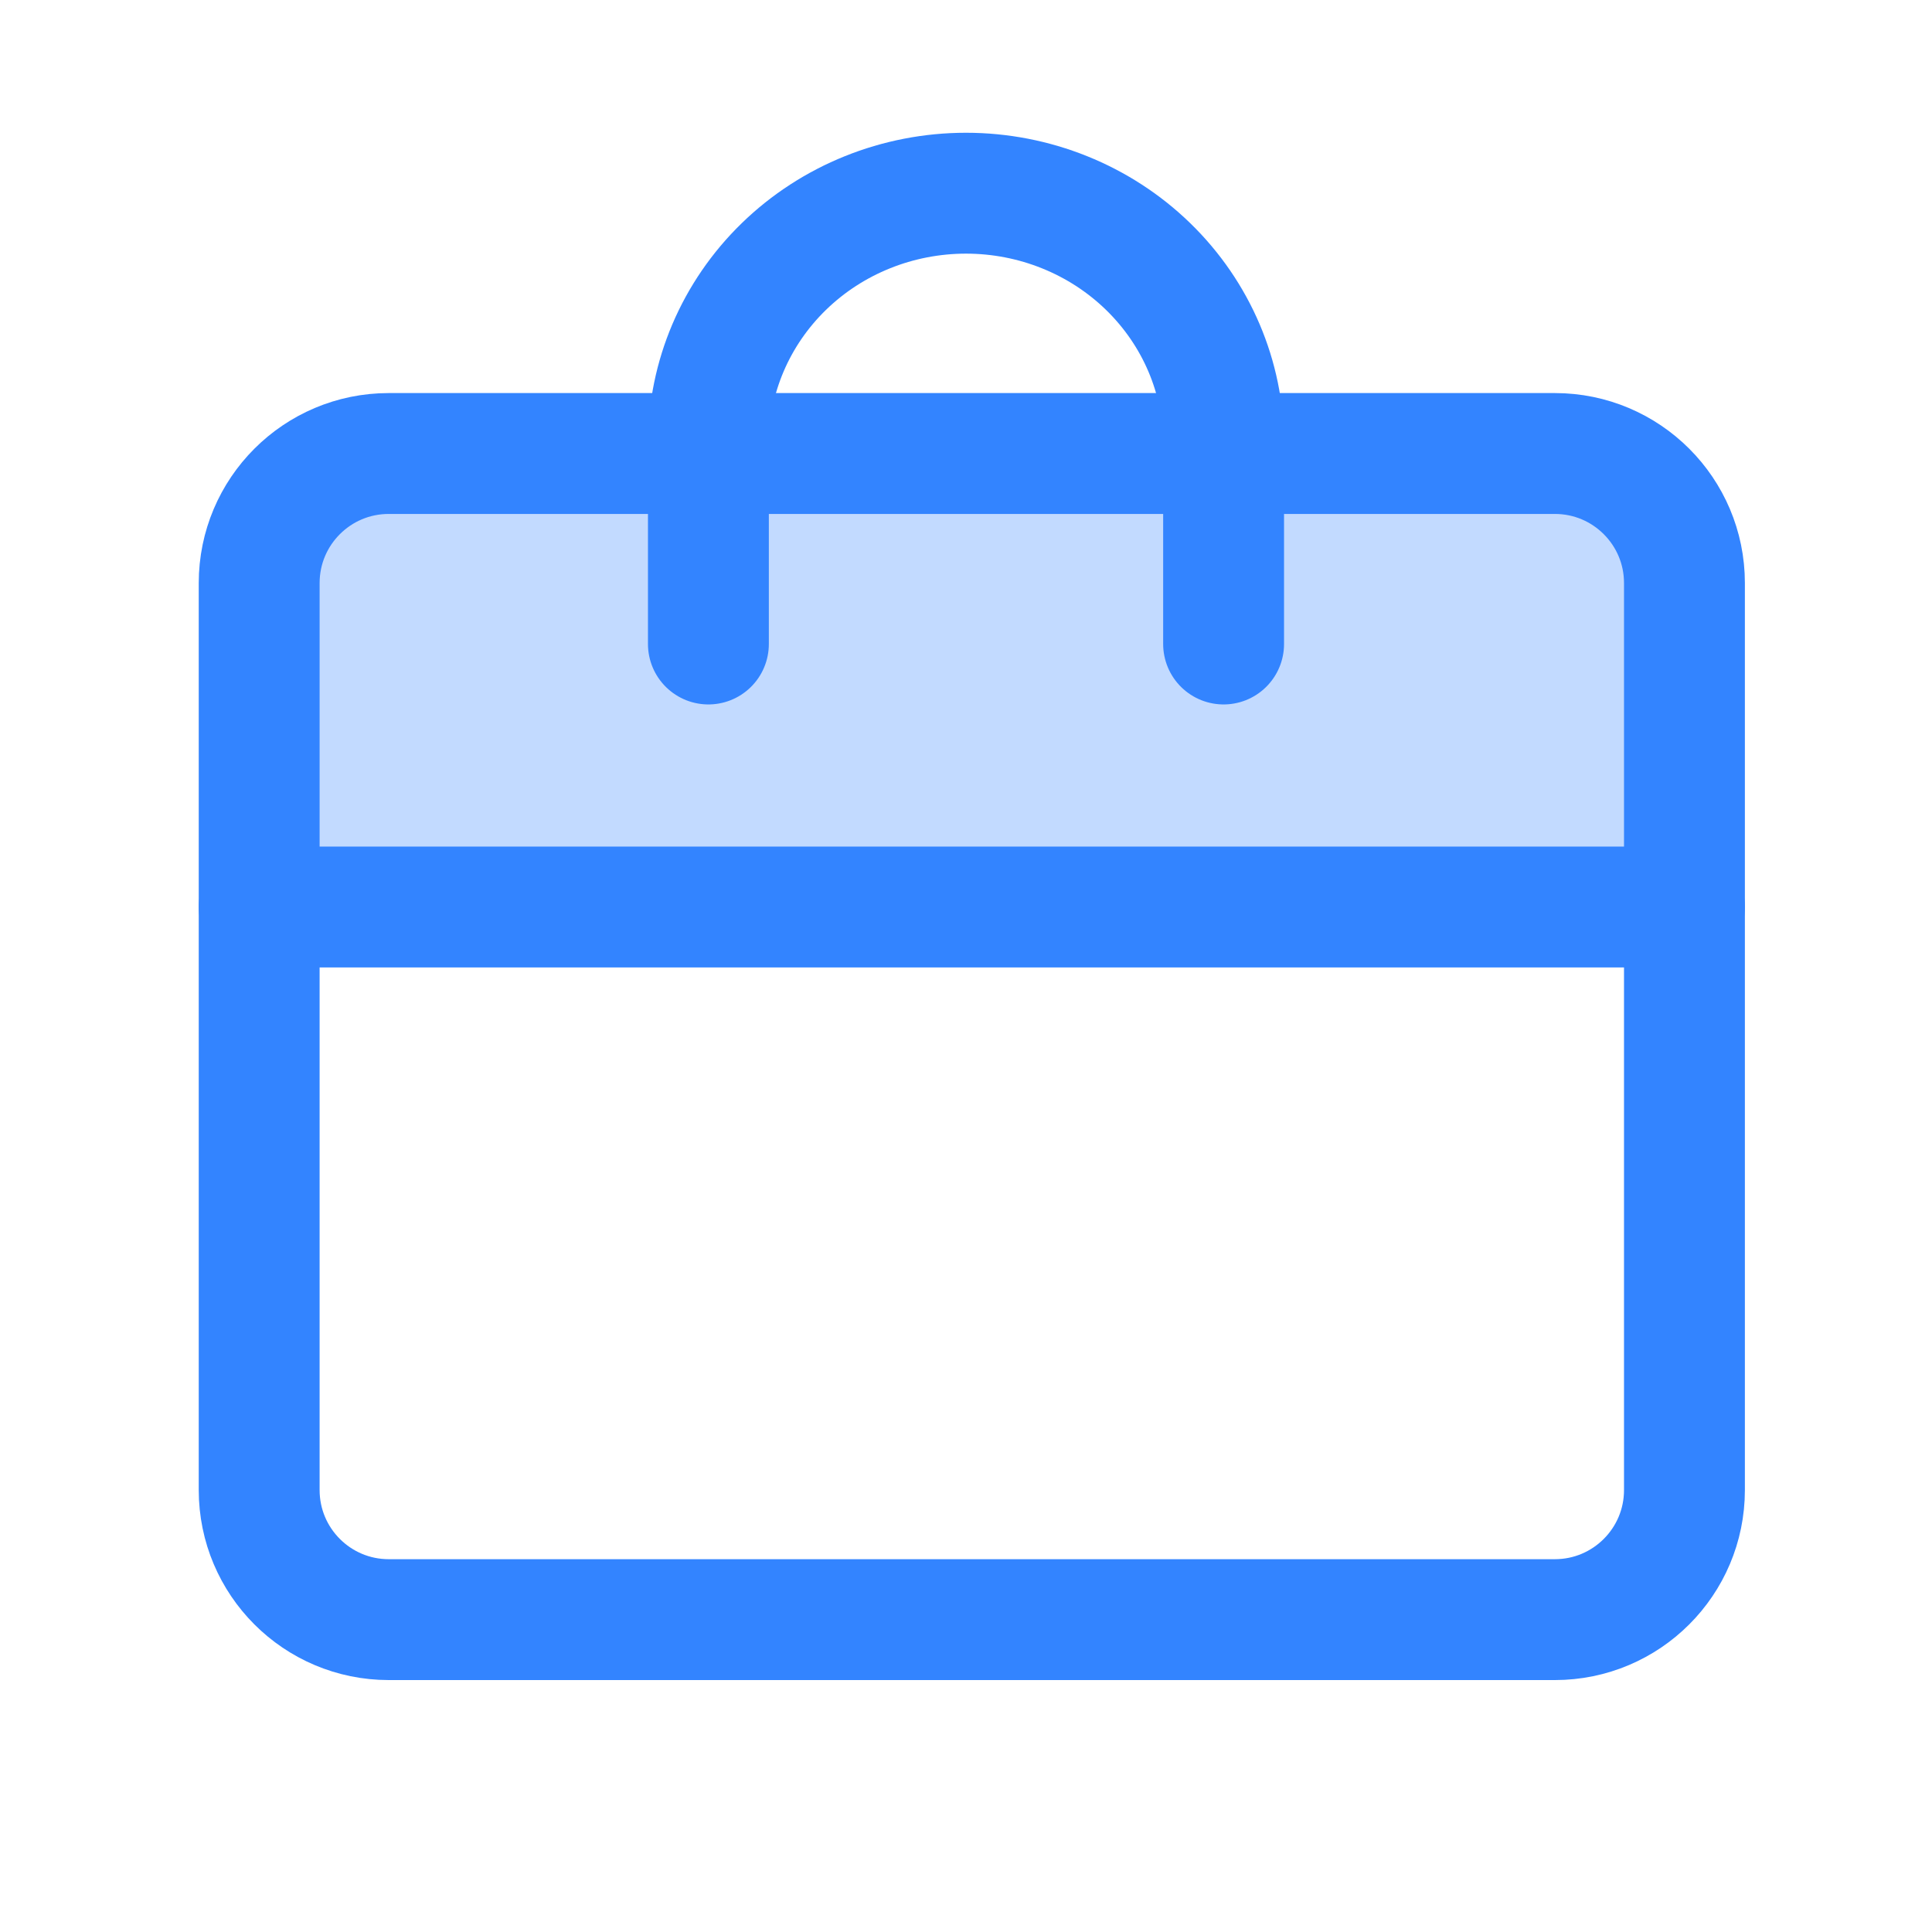
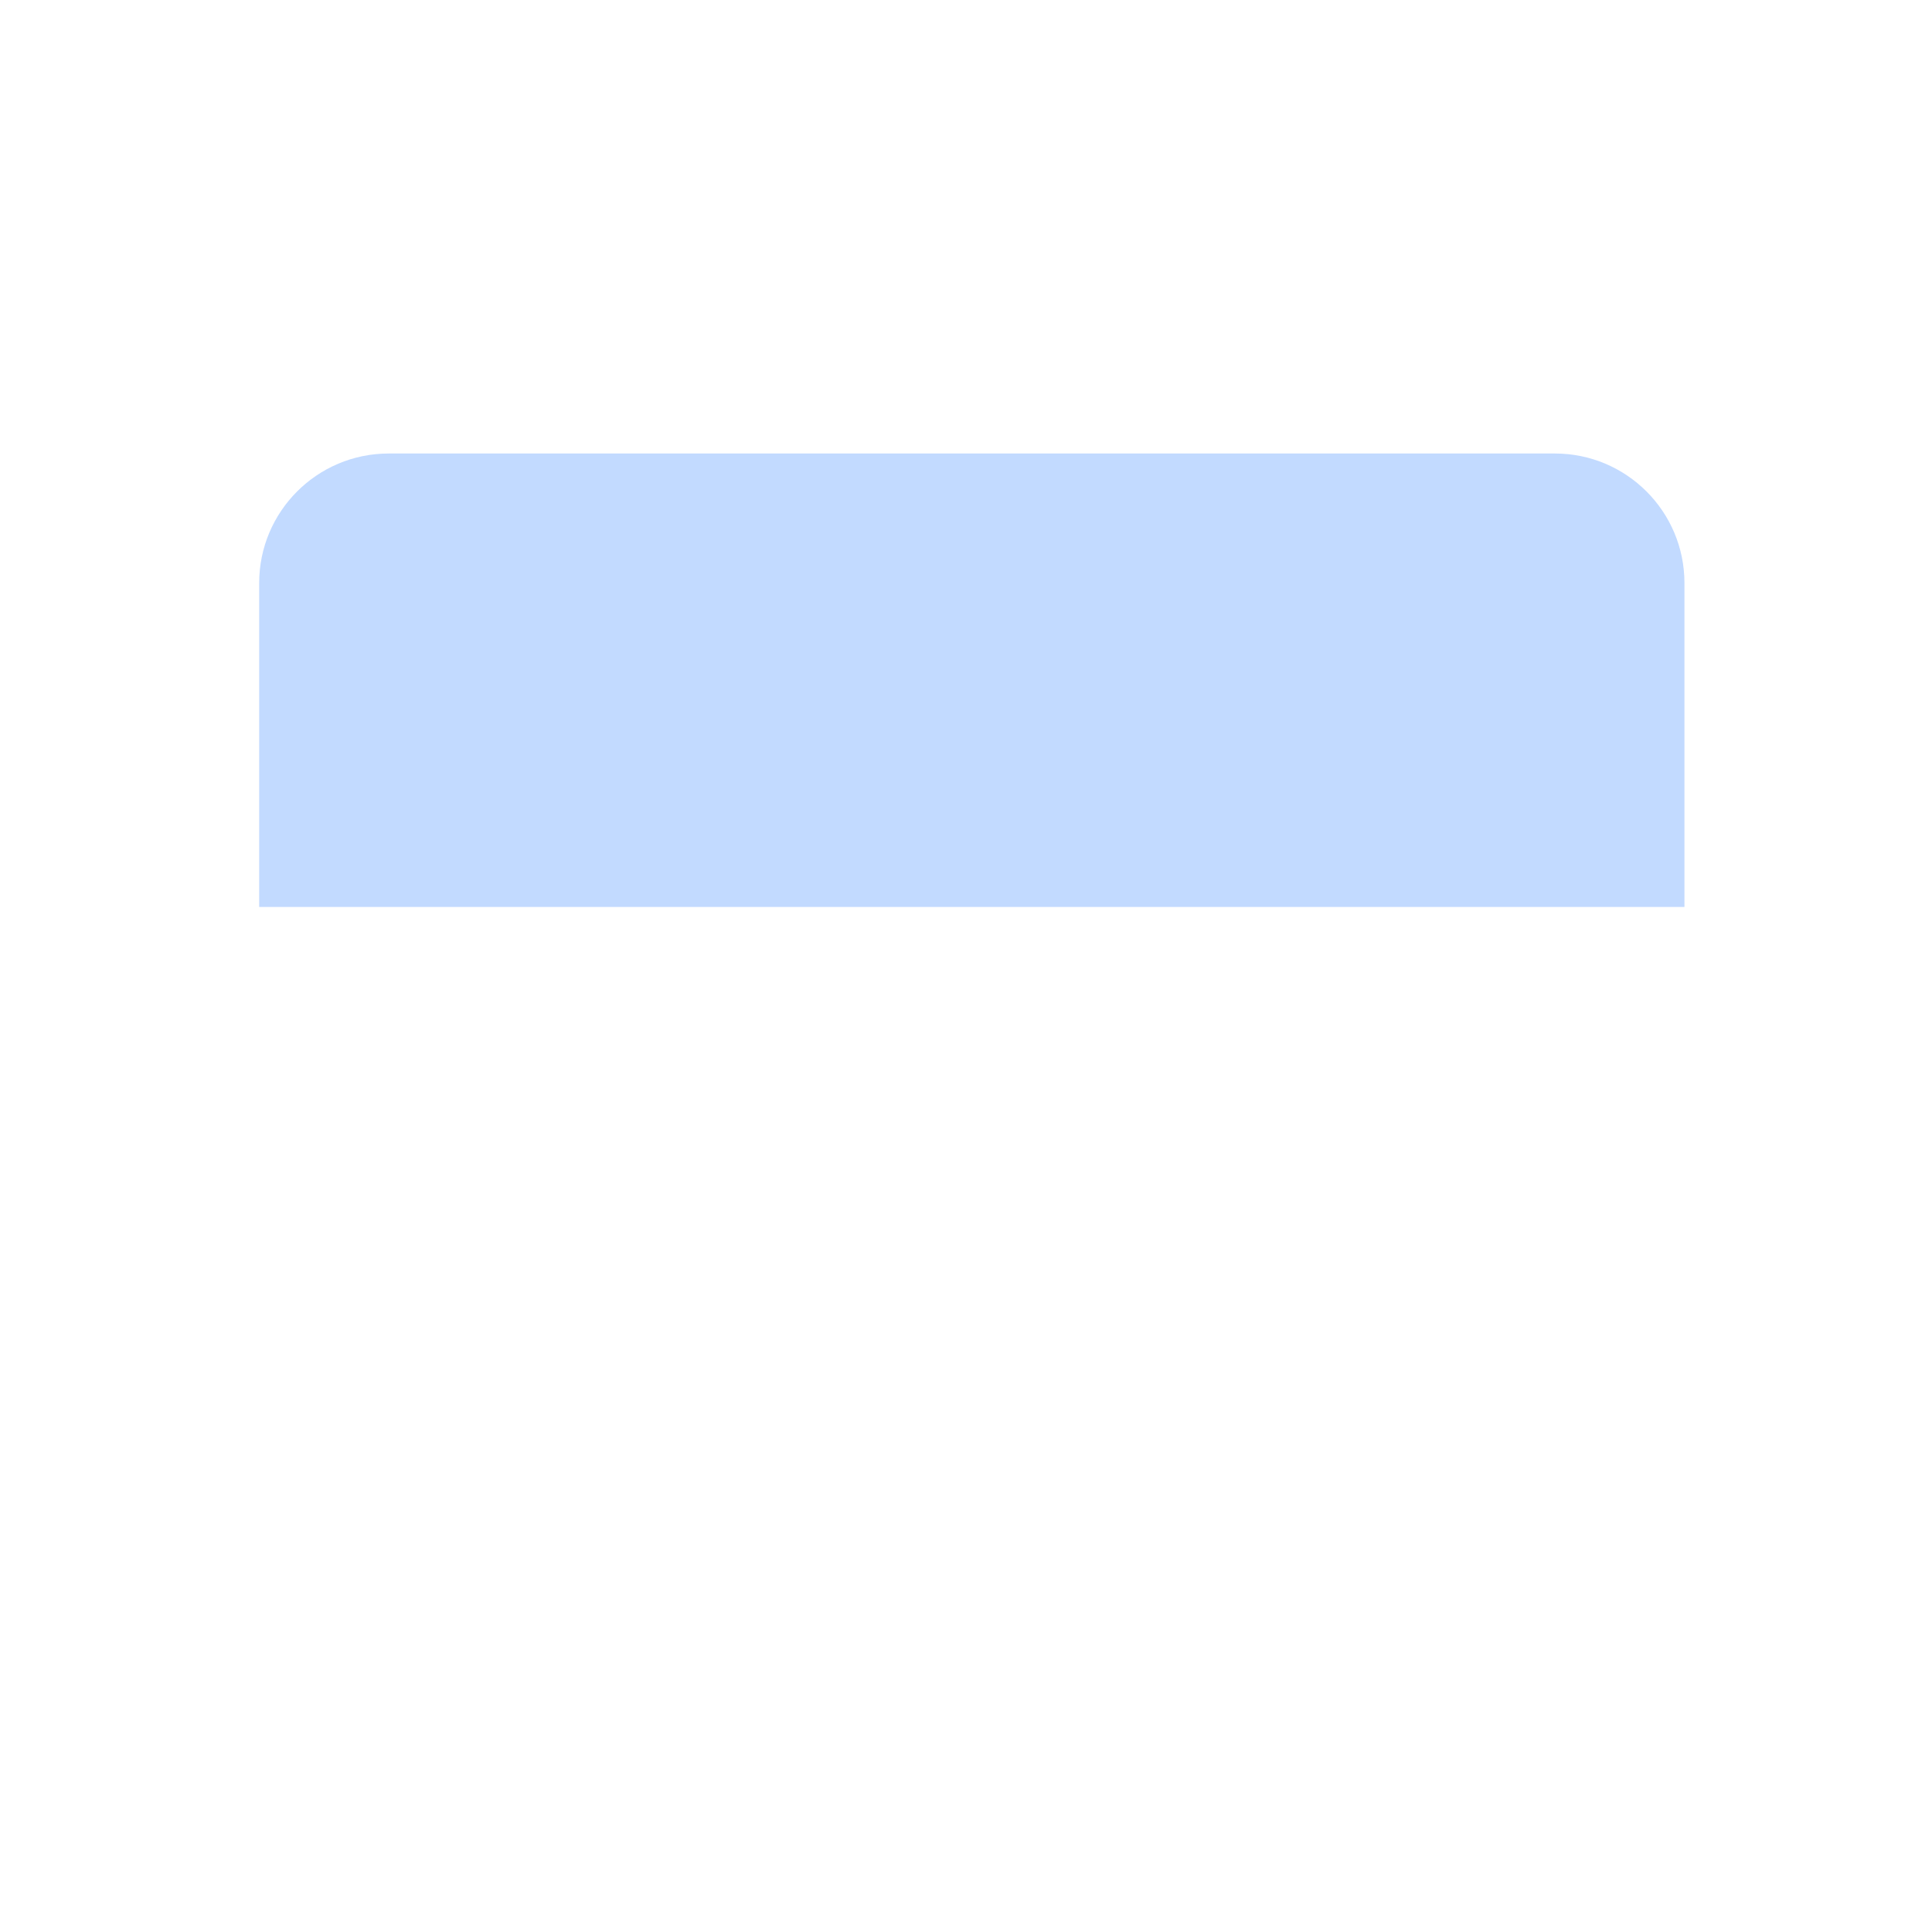
<svg xmlns="http://www.w3.org/2000/svg" width="60" height="60" viewBox="0 0 60 60" fill="none">
  <path opacity="0.3" fill-rule="evenodd" clip-rule="evenodd" d="M52.312 28.167H8.049V18.107C8.049 15.885 9.85 14.084 12.073 14.084H48.288C50.51 14.084 52.312 15.885 52.312 18.107V28.167Z" fill="#3384FF" />
-   <path d="M22 20V13.778C22 11.715 22.843 9.737 24.343 8.278C25.843 6.819 27.878 6 30 6C32.122 6 34.157 6.819 35.657 8.278C37.157 9.737 38 11.715 38 13.778V20" stroke="#3384FF" stroke-width="3.754" stroke-linecap="round" stroke-linejoin="round" />
-   <path d="M8.049 28.168H52.312" stroke="#3384FF" stroke-width="3.754" stroke-linecap="round" stroke-linejoin="round" />
-   <path d="M48.288 14.084H12.073C9.85 14.084 8.049 15.885 8.049 18.107V46.275C8.049 48.497 9.85 50.299 12.073 50.299H48.288C50.51 50.299 52.312 48.497 52.312 46.275V18.107C52.312 15.885 50.51 14.084 48.288 14.084Z" stroke="#3384FF" stroke-width="3.754" />
</svg>